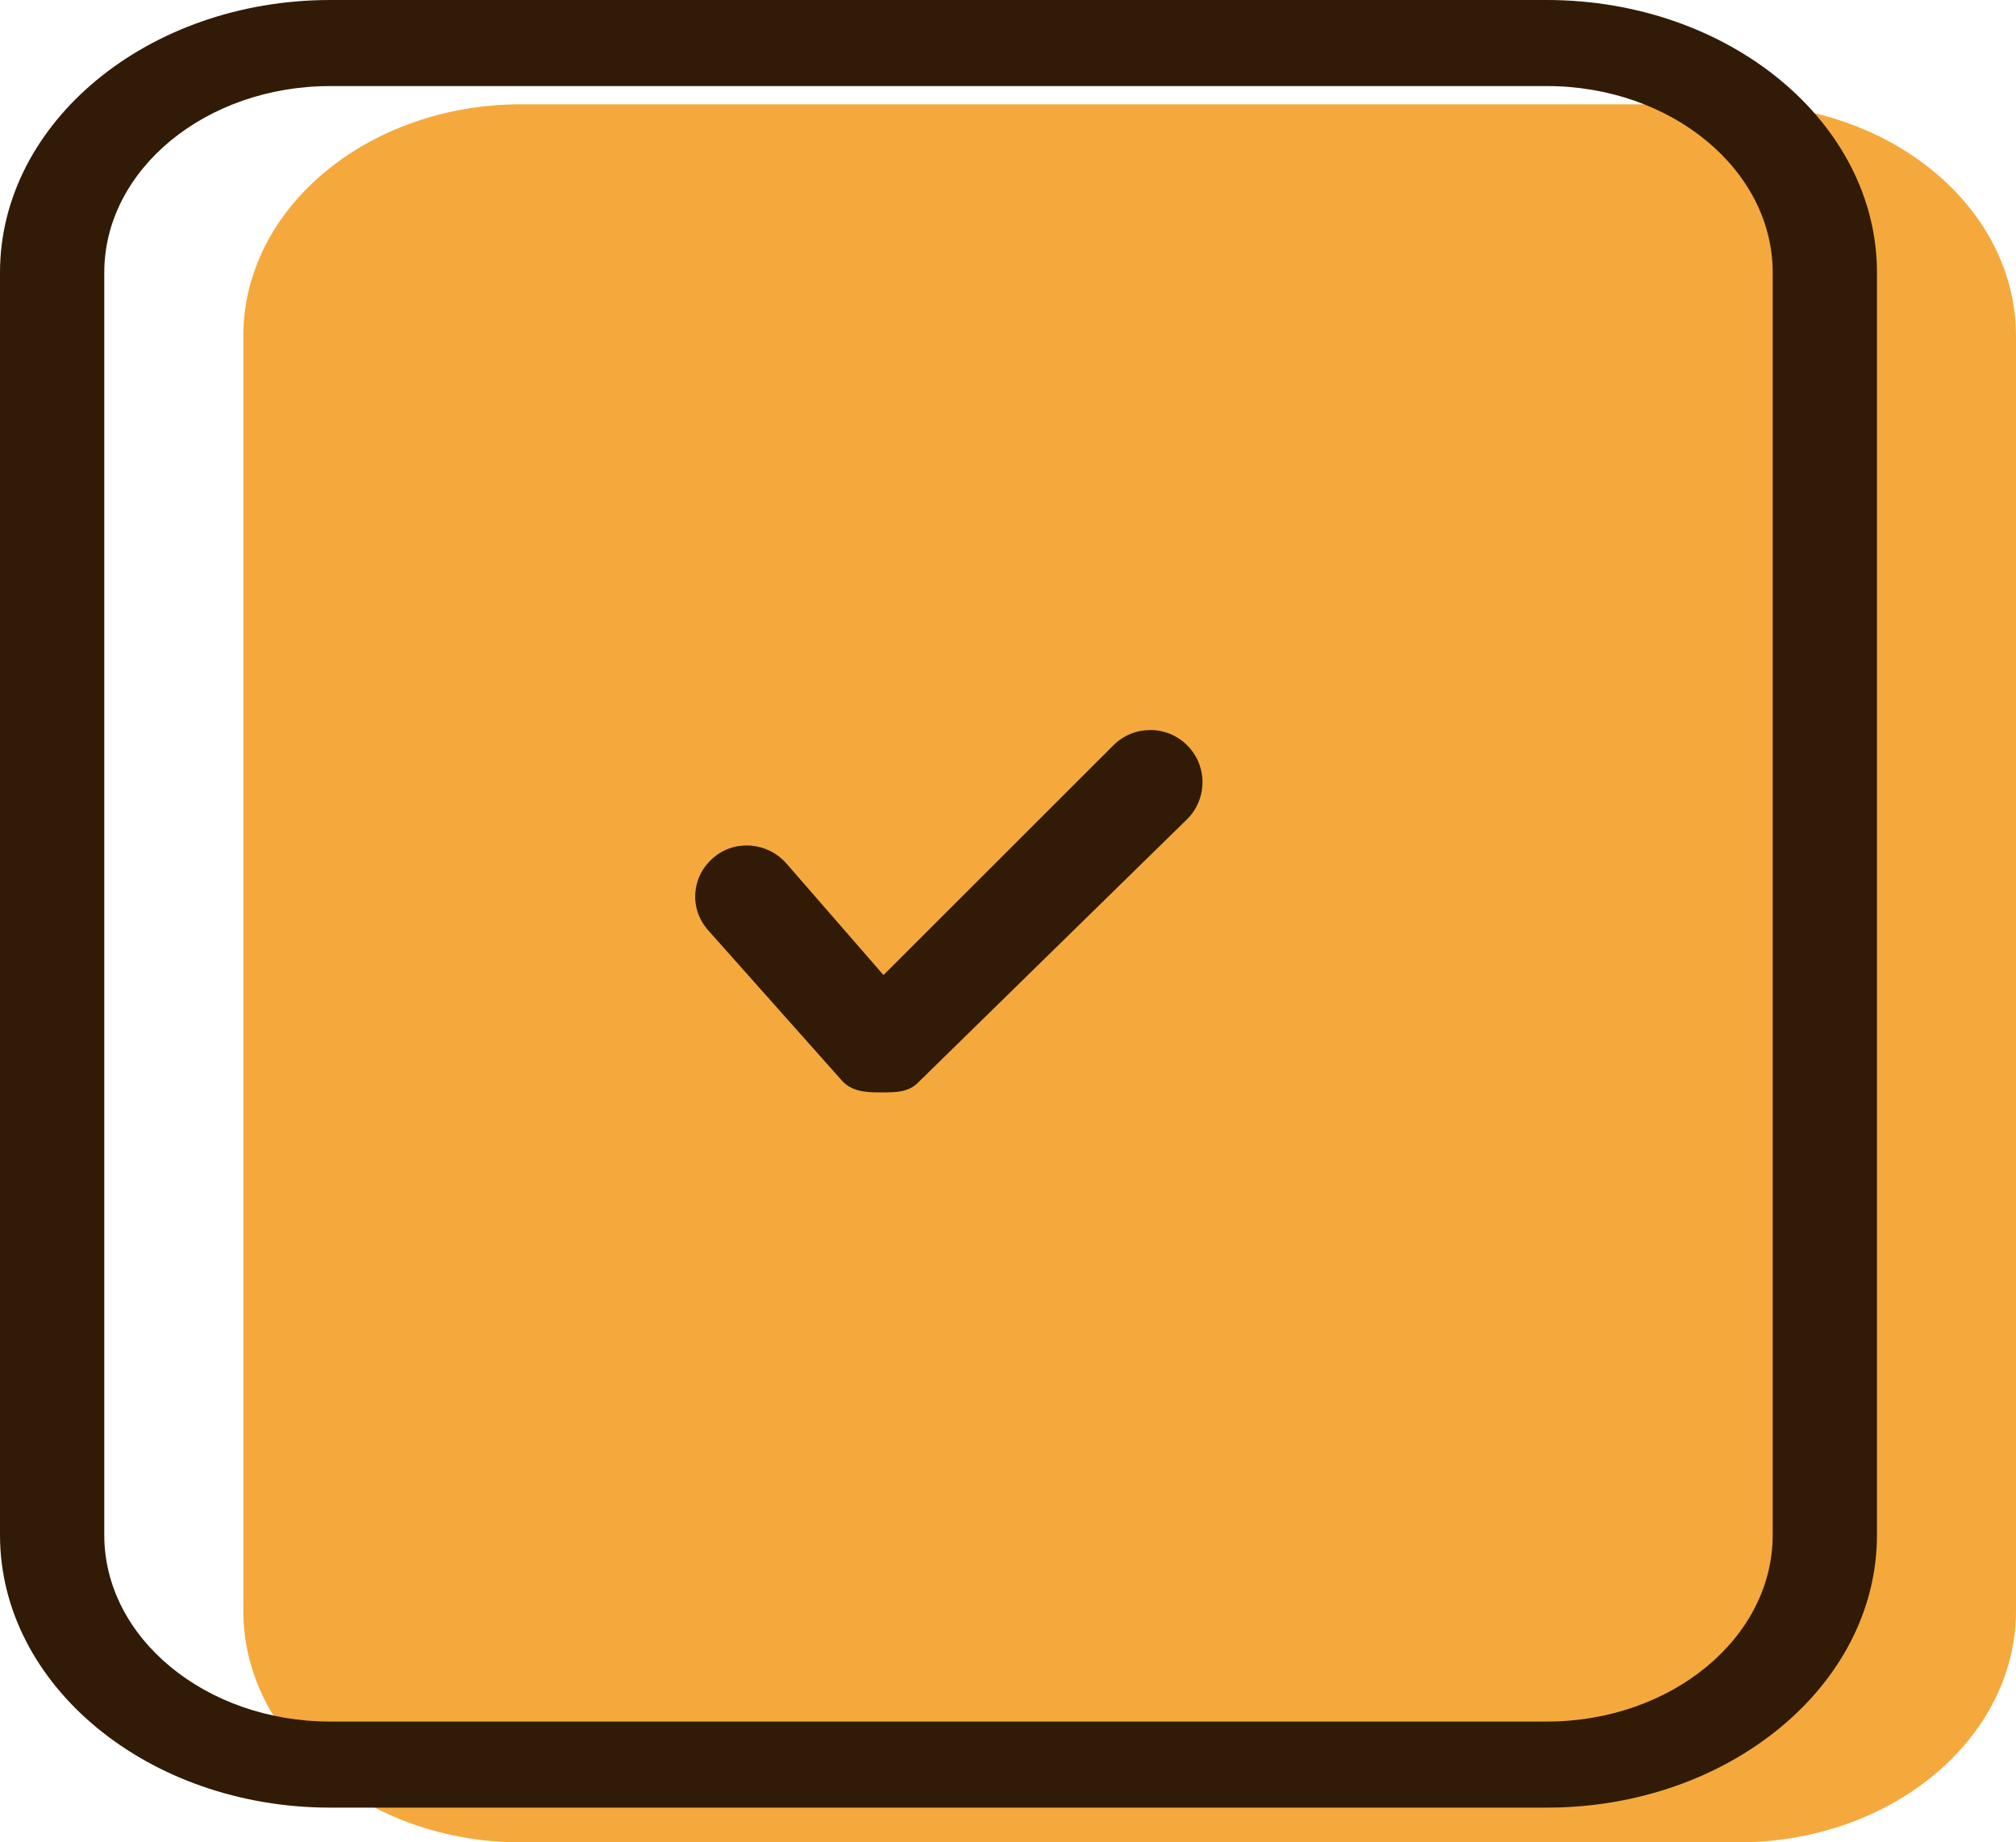
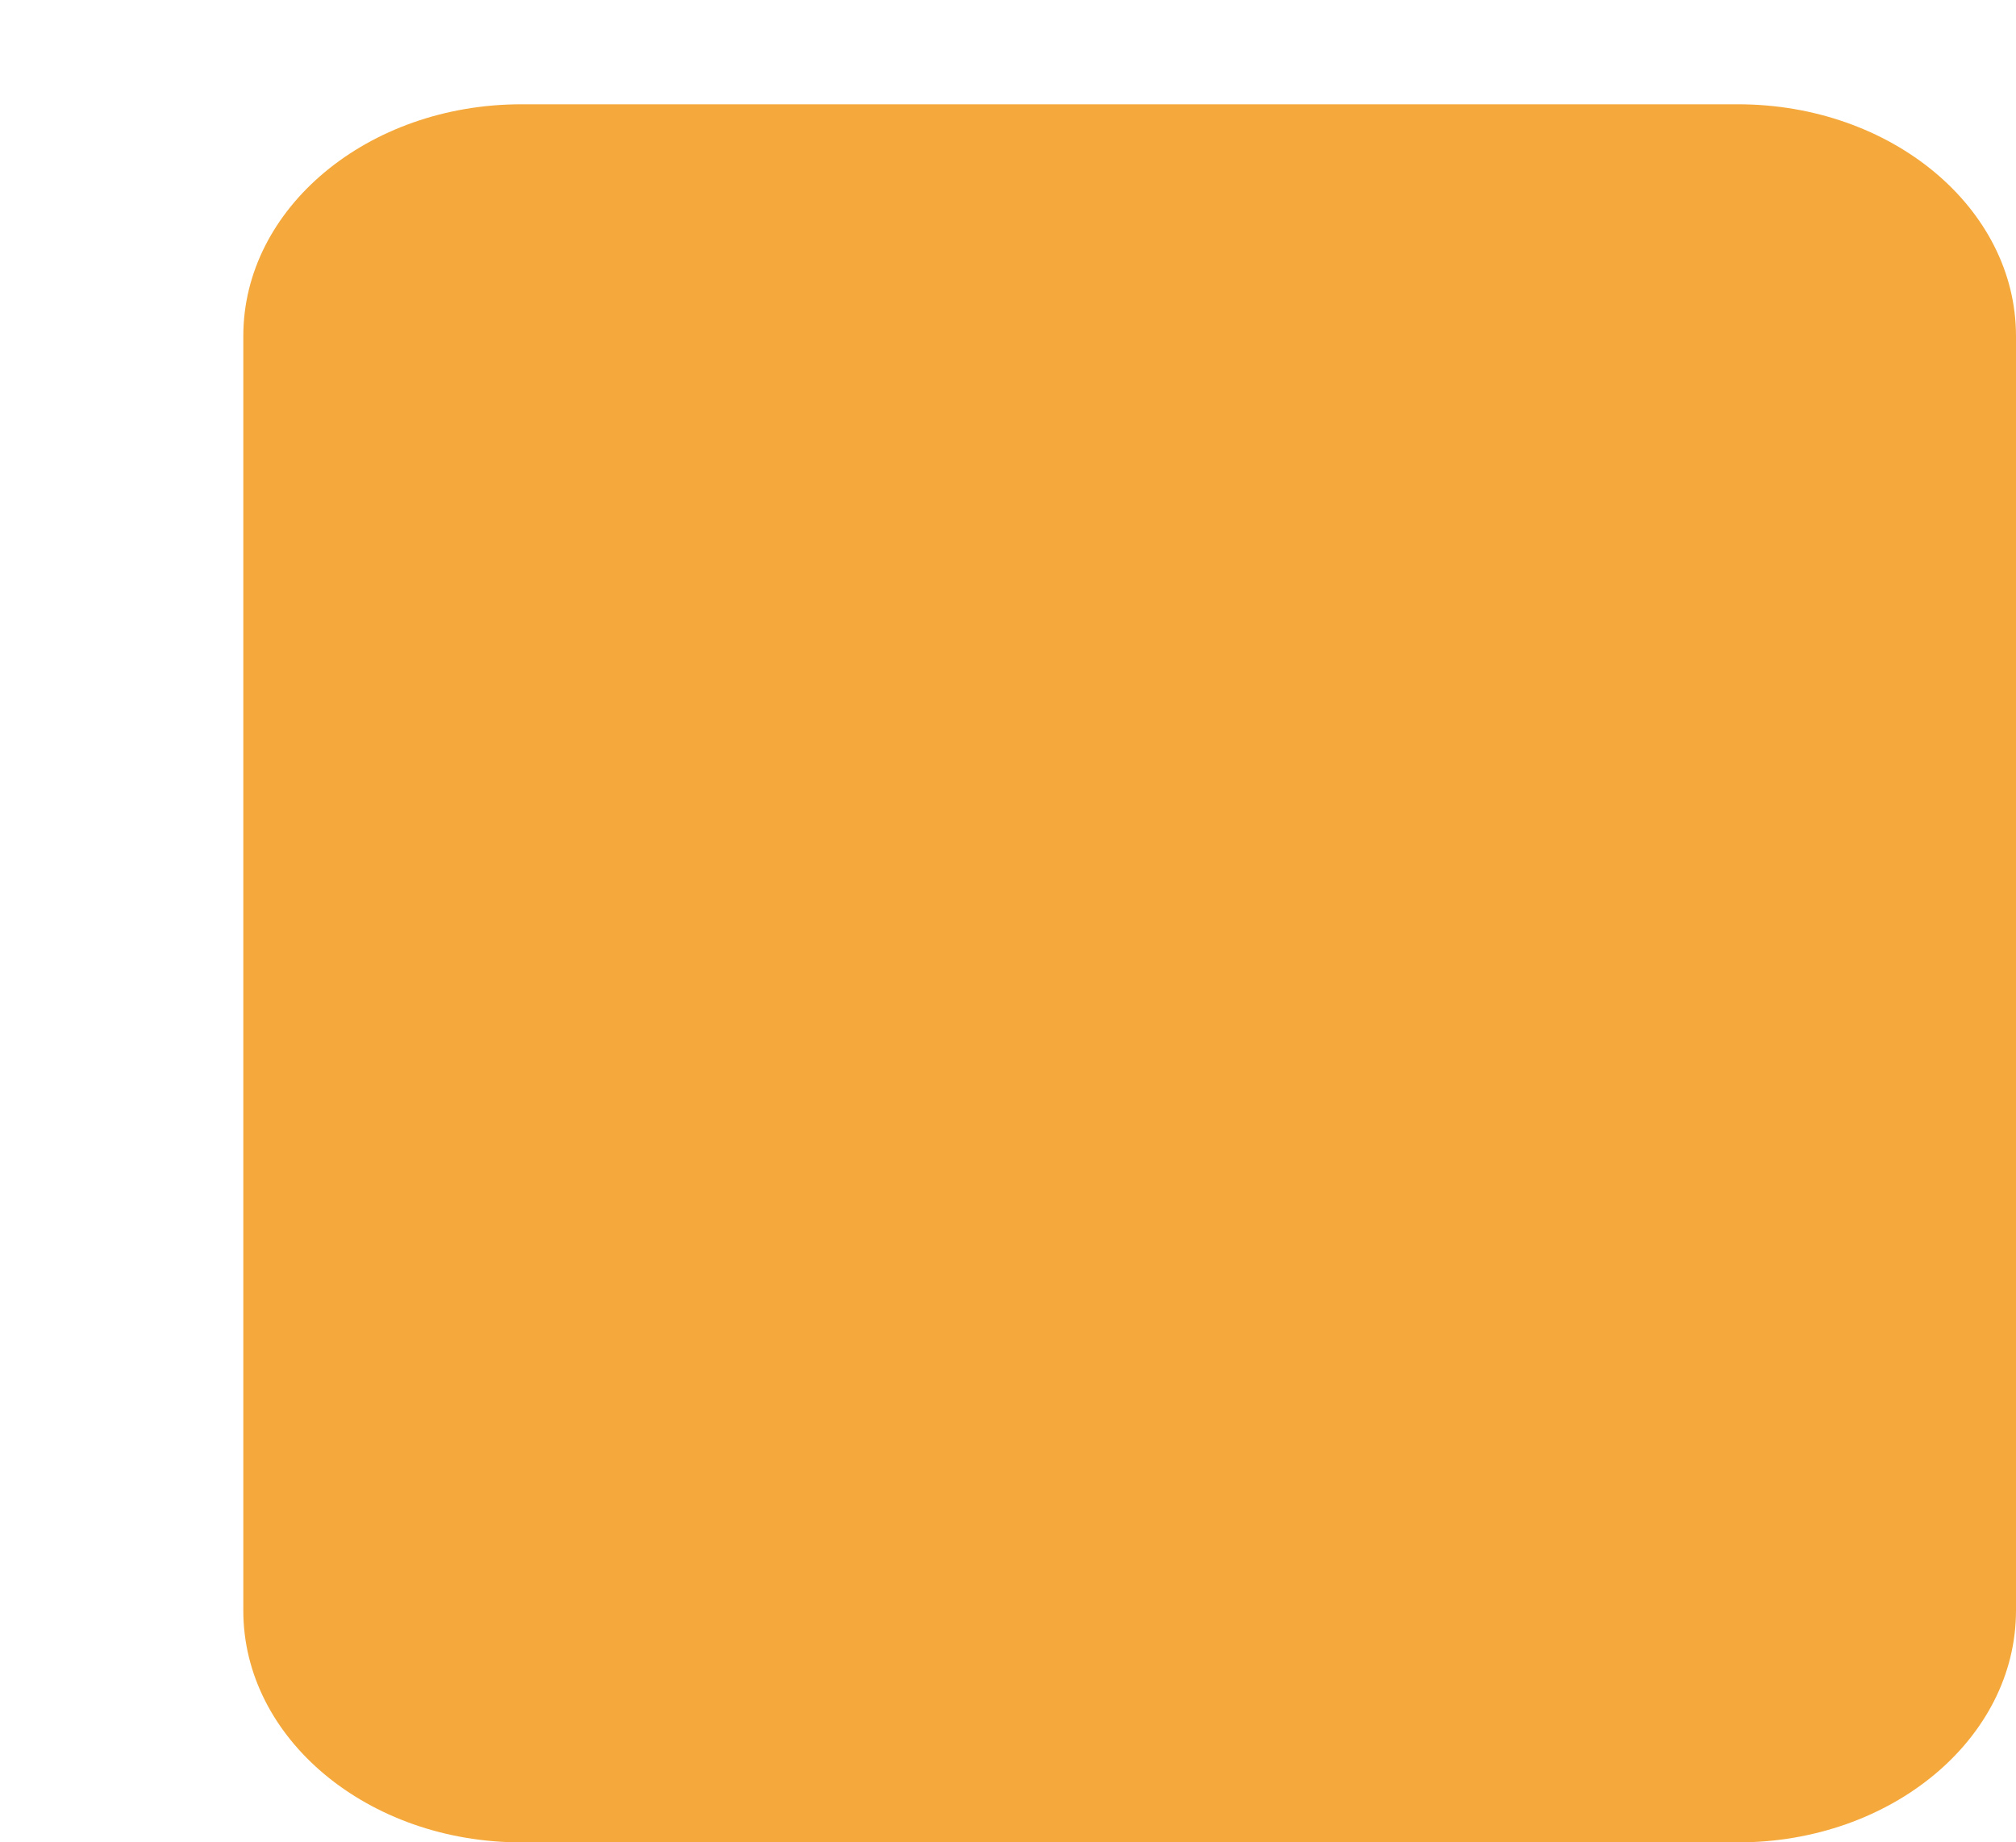
<svg xmlns="http://www.w3.org/2000/svg" width="58" height="53" viewBox="0 0 58 53" fill="none">
  <path d="M58 46.333C58 50.015 54.418 53 50 53H15C10.581 53 7 50.015 7 46.333V9.667C7 5.984 10.581 3 15 3H50C54.418 3 58 5.984 58 9.667V46.333Z" fill="#F5A93C" />
-   <path d="M44.5 52H9.5C4.262 52 0 48.482 0 44.159V7.841C0 3.518 4.262 0 9.5 0H44.5C49.738 0 54 3.518 54 7.841V44.159C54 48.482 49.738 52 44.5 52ZM9.5 2.476C5.916 2.476 3 4.883 3 7.841V44.159C3 47.117 5.916 49.524 9.5 49.524H44.5C48.084 49.524 51 47.117 51 44.159V7.841C51 4.883 48.084 2.476 44.5 2.476H9.5Z" fill="#321B06" />
-   <path d="M25.344 31.425C25.327 31.425 25.31 31.425 25.293 31.425C24.878 31.425 24.487 31.39 24.214 31.077L20.37 26.757C19.825 26.133 19.89 25.227 20.514 24.682C21.138 24.139 22.086 24.222 22.63 24.846L25.418 28.049L32.035 21.438C32.621 20.853 33.57 20.855 34.156 21.441C34.742 22.027 34.742 22.977 34.156 23.563L26.405 31.15C26.123 31.432 25.741 31.425 25.344 31.425Z" fill="#321B06" />
</svg>